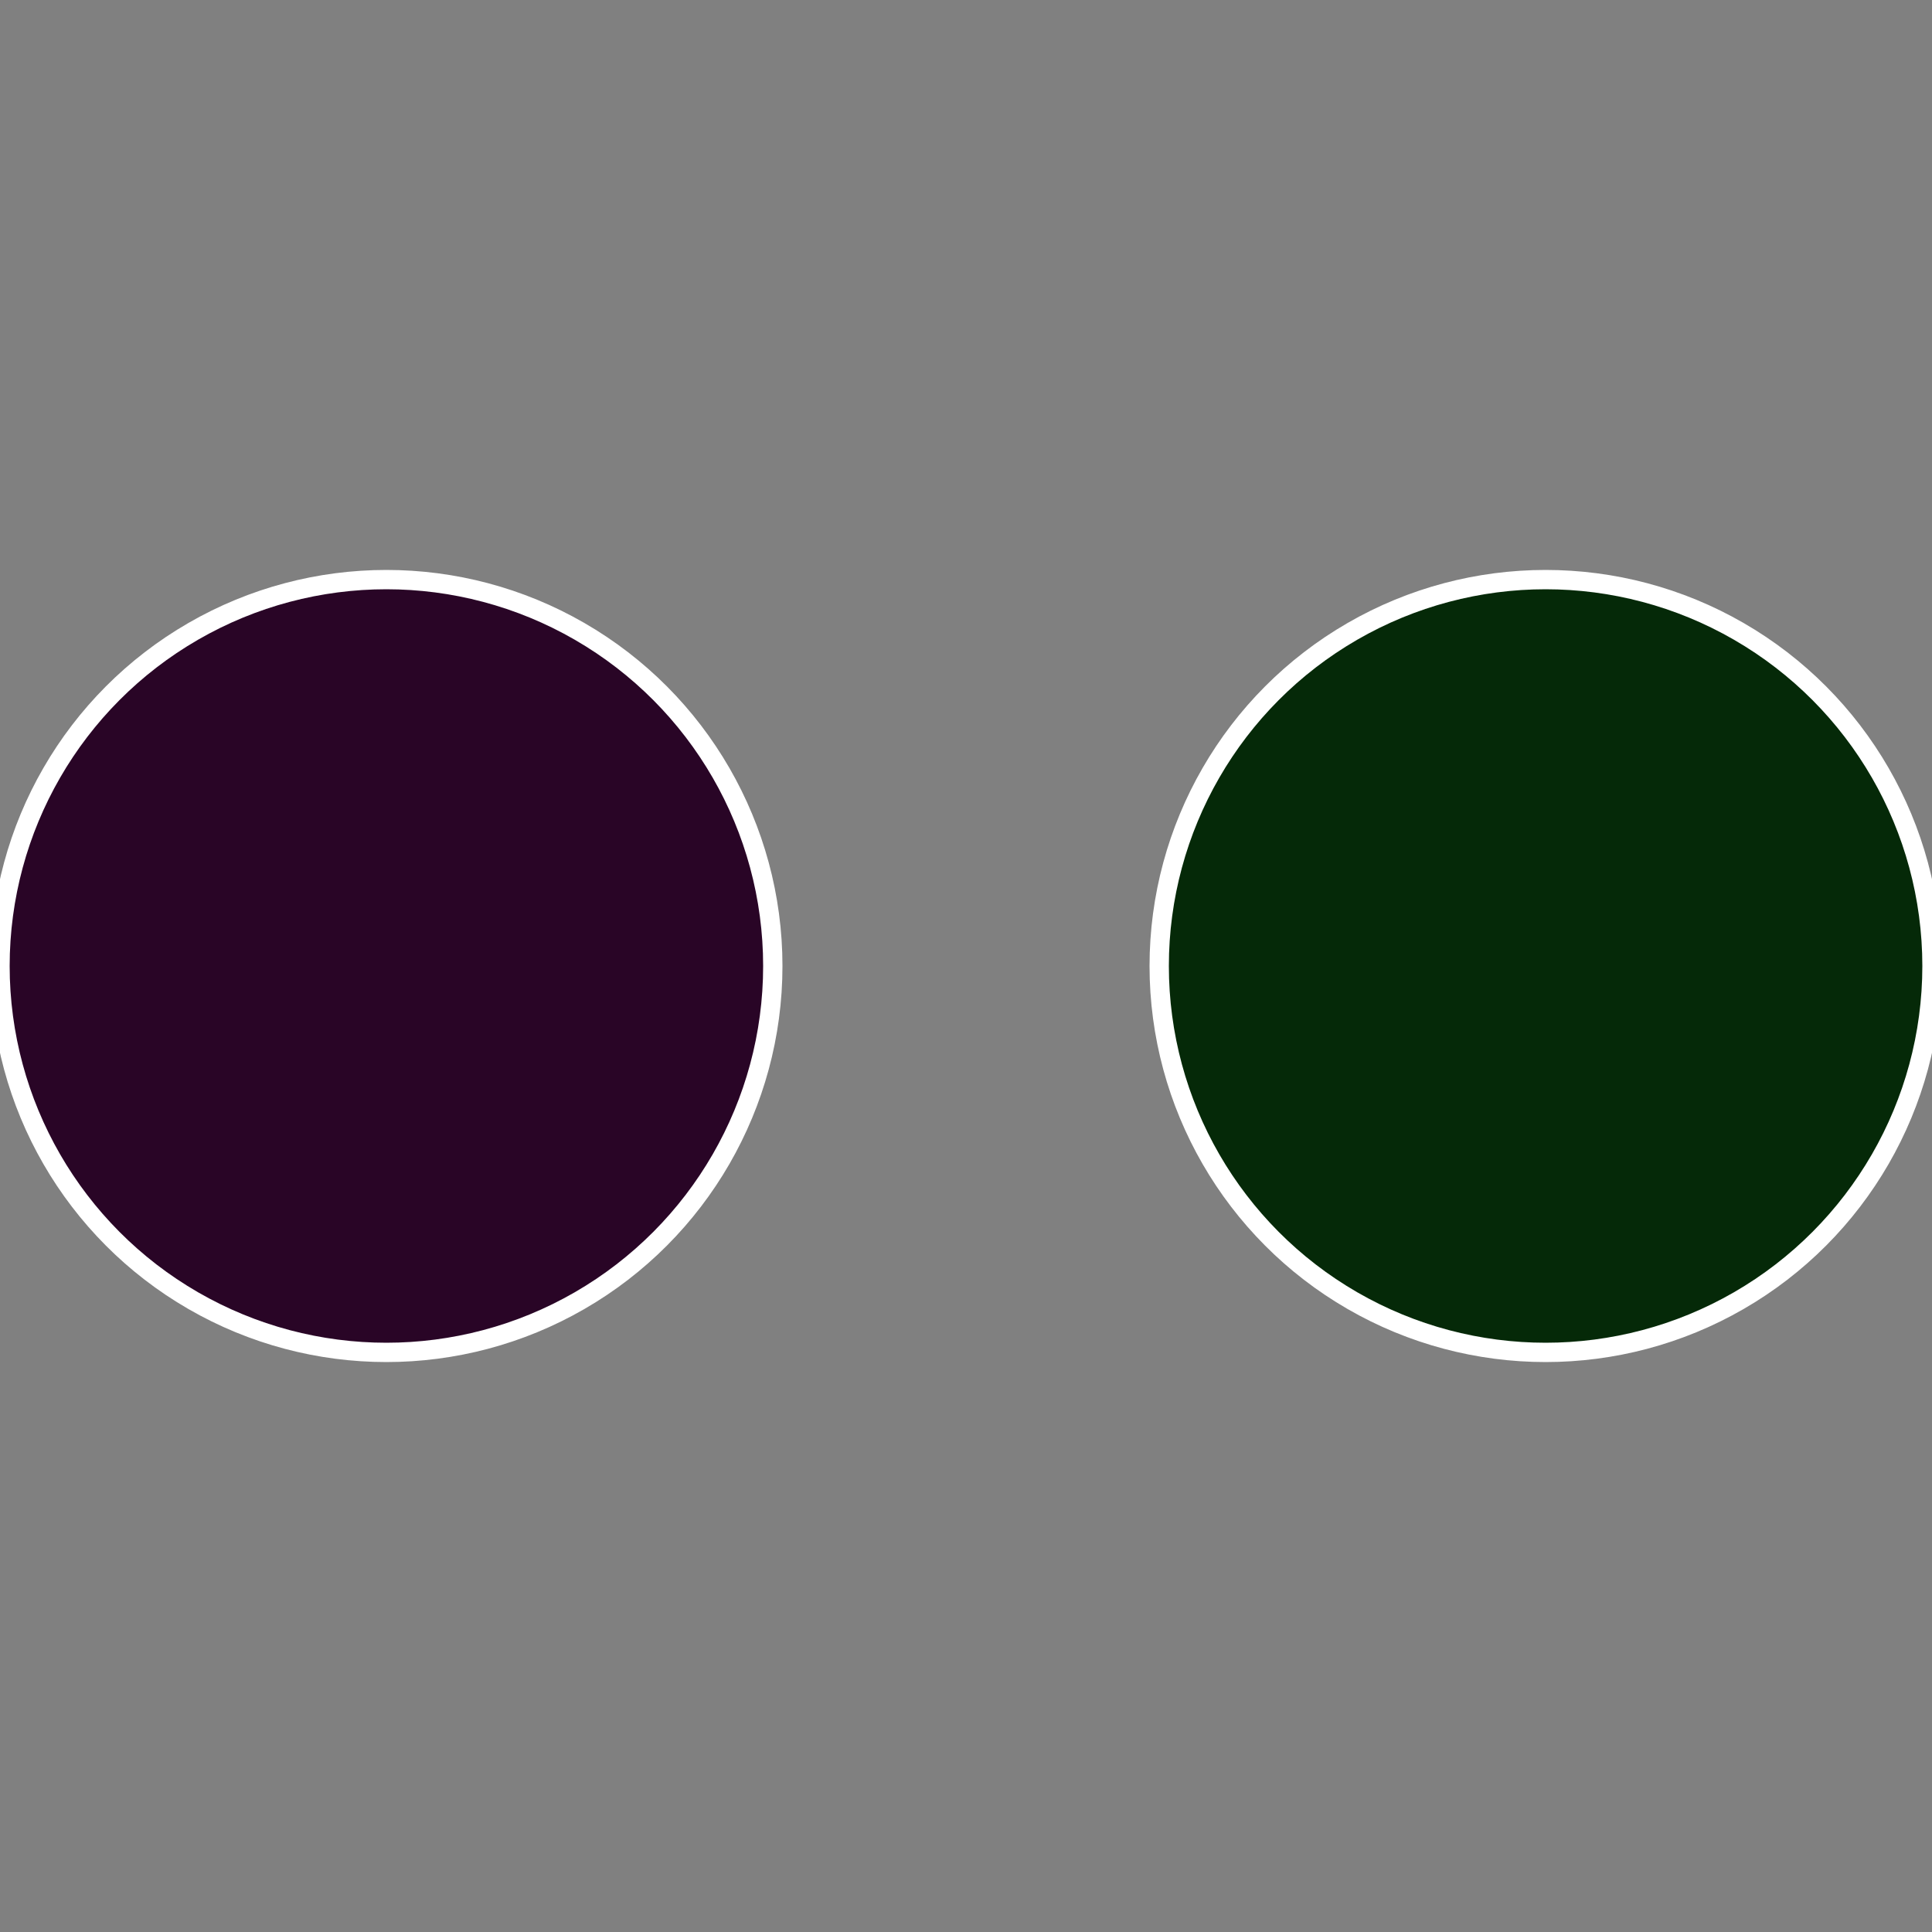
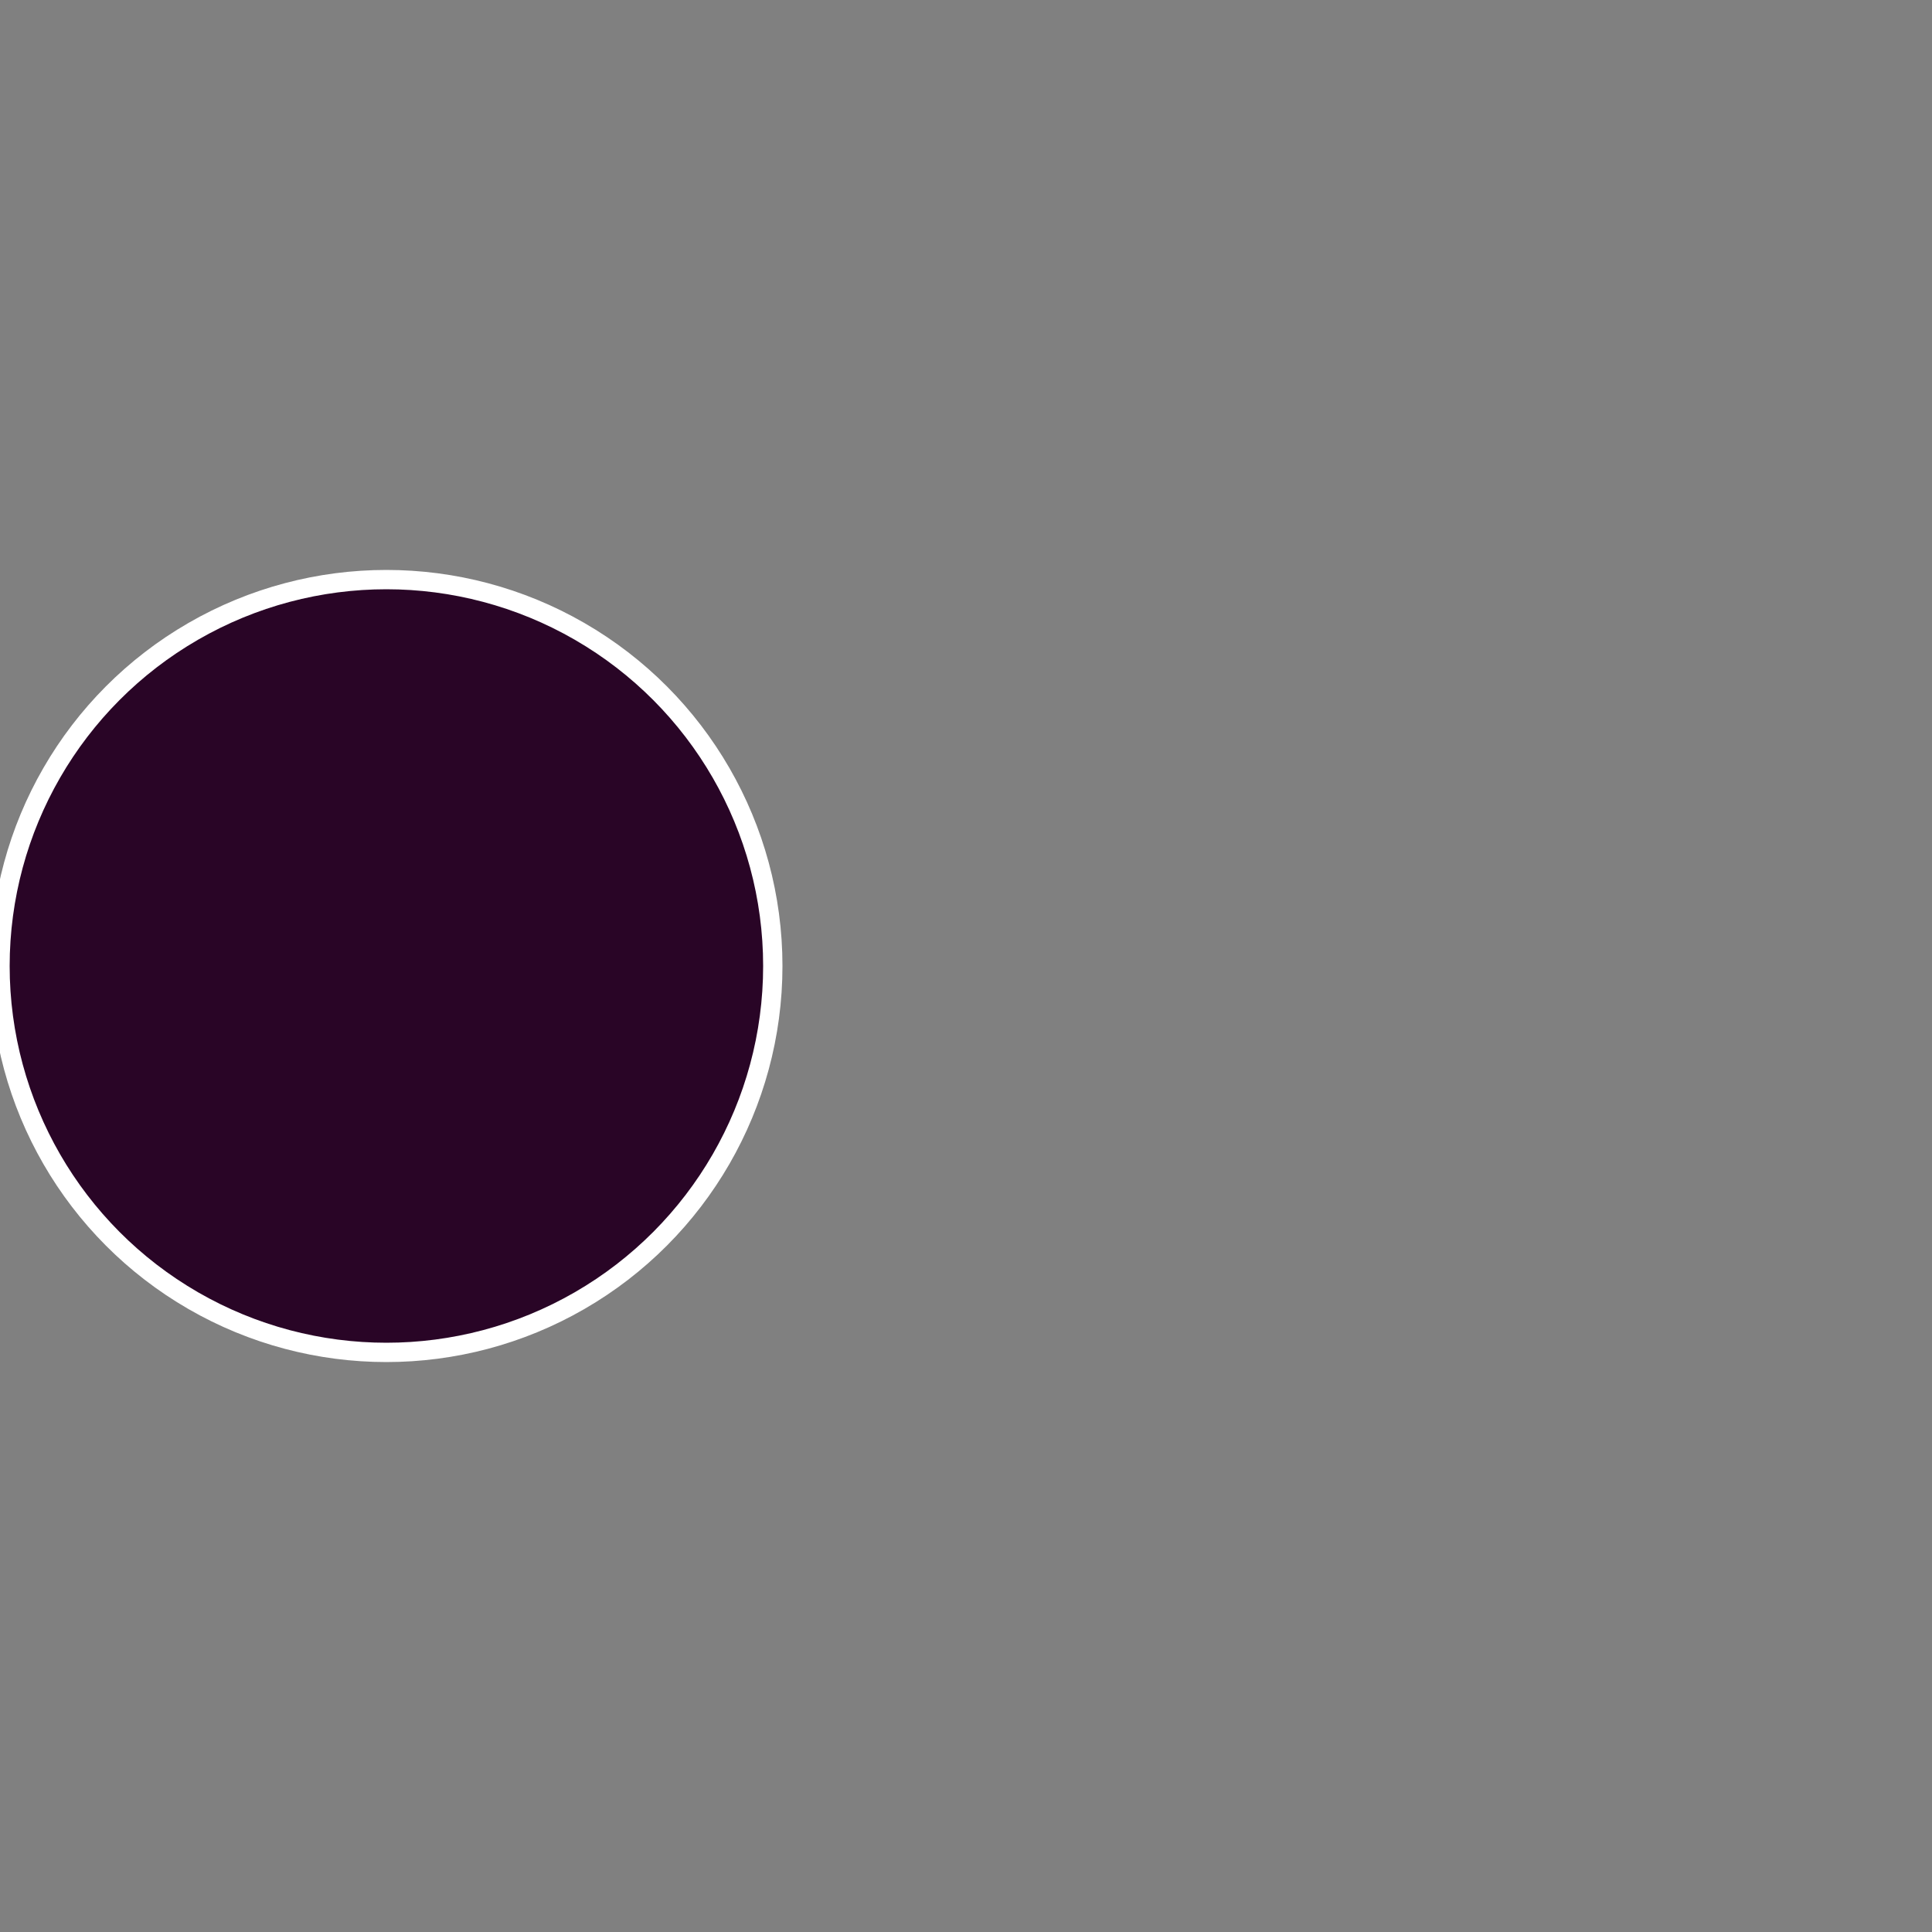
<svg xmlns="http://www.w3.org/2000/svg" width="500" height="500" viewBox="-1 -1 2 2">
  <rect x="-1" y="-1" width="2" height="2" fill="#808080" stroke="none" />
-   <circle cx="0.6" cy="0" r="0.4" fill="#052908" stroke="#fff" stroke-width="1%" />
  <circle cx="-0.6" cy="7.3478807948841E-17" r="0.4" fill="#290526" stroke="#fff" stroke-width="1%" />
</svg>